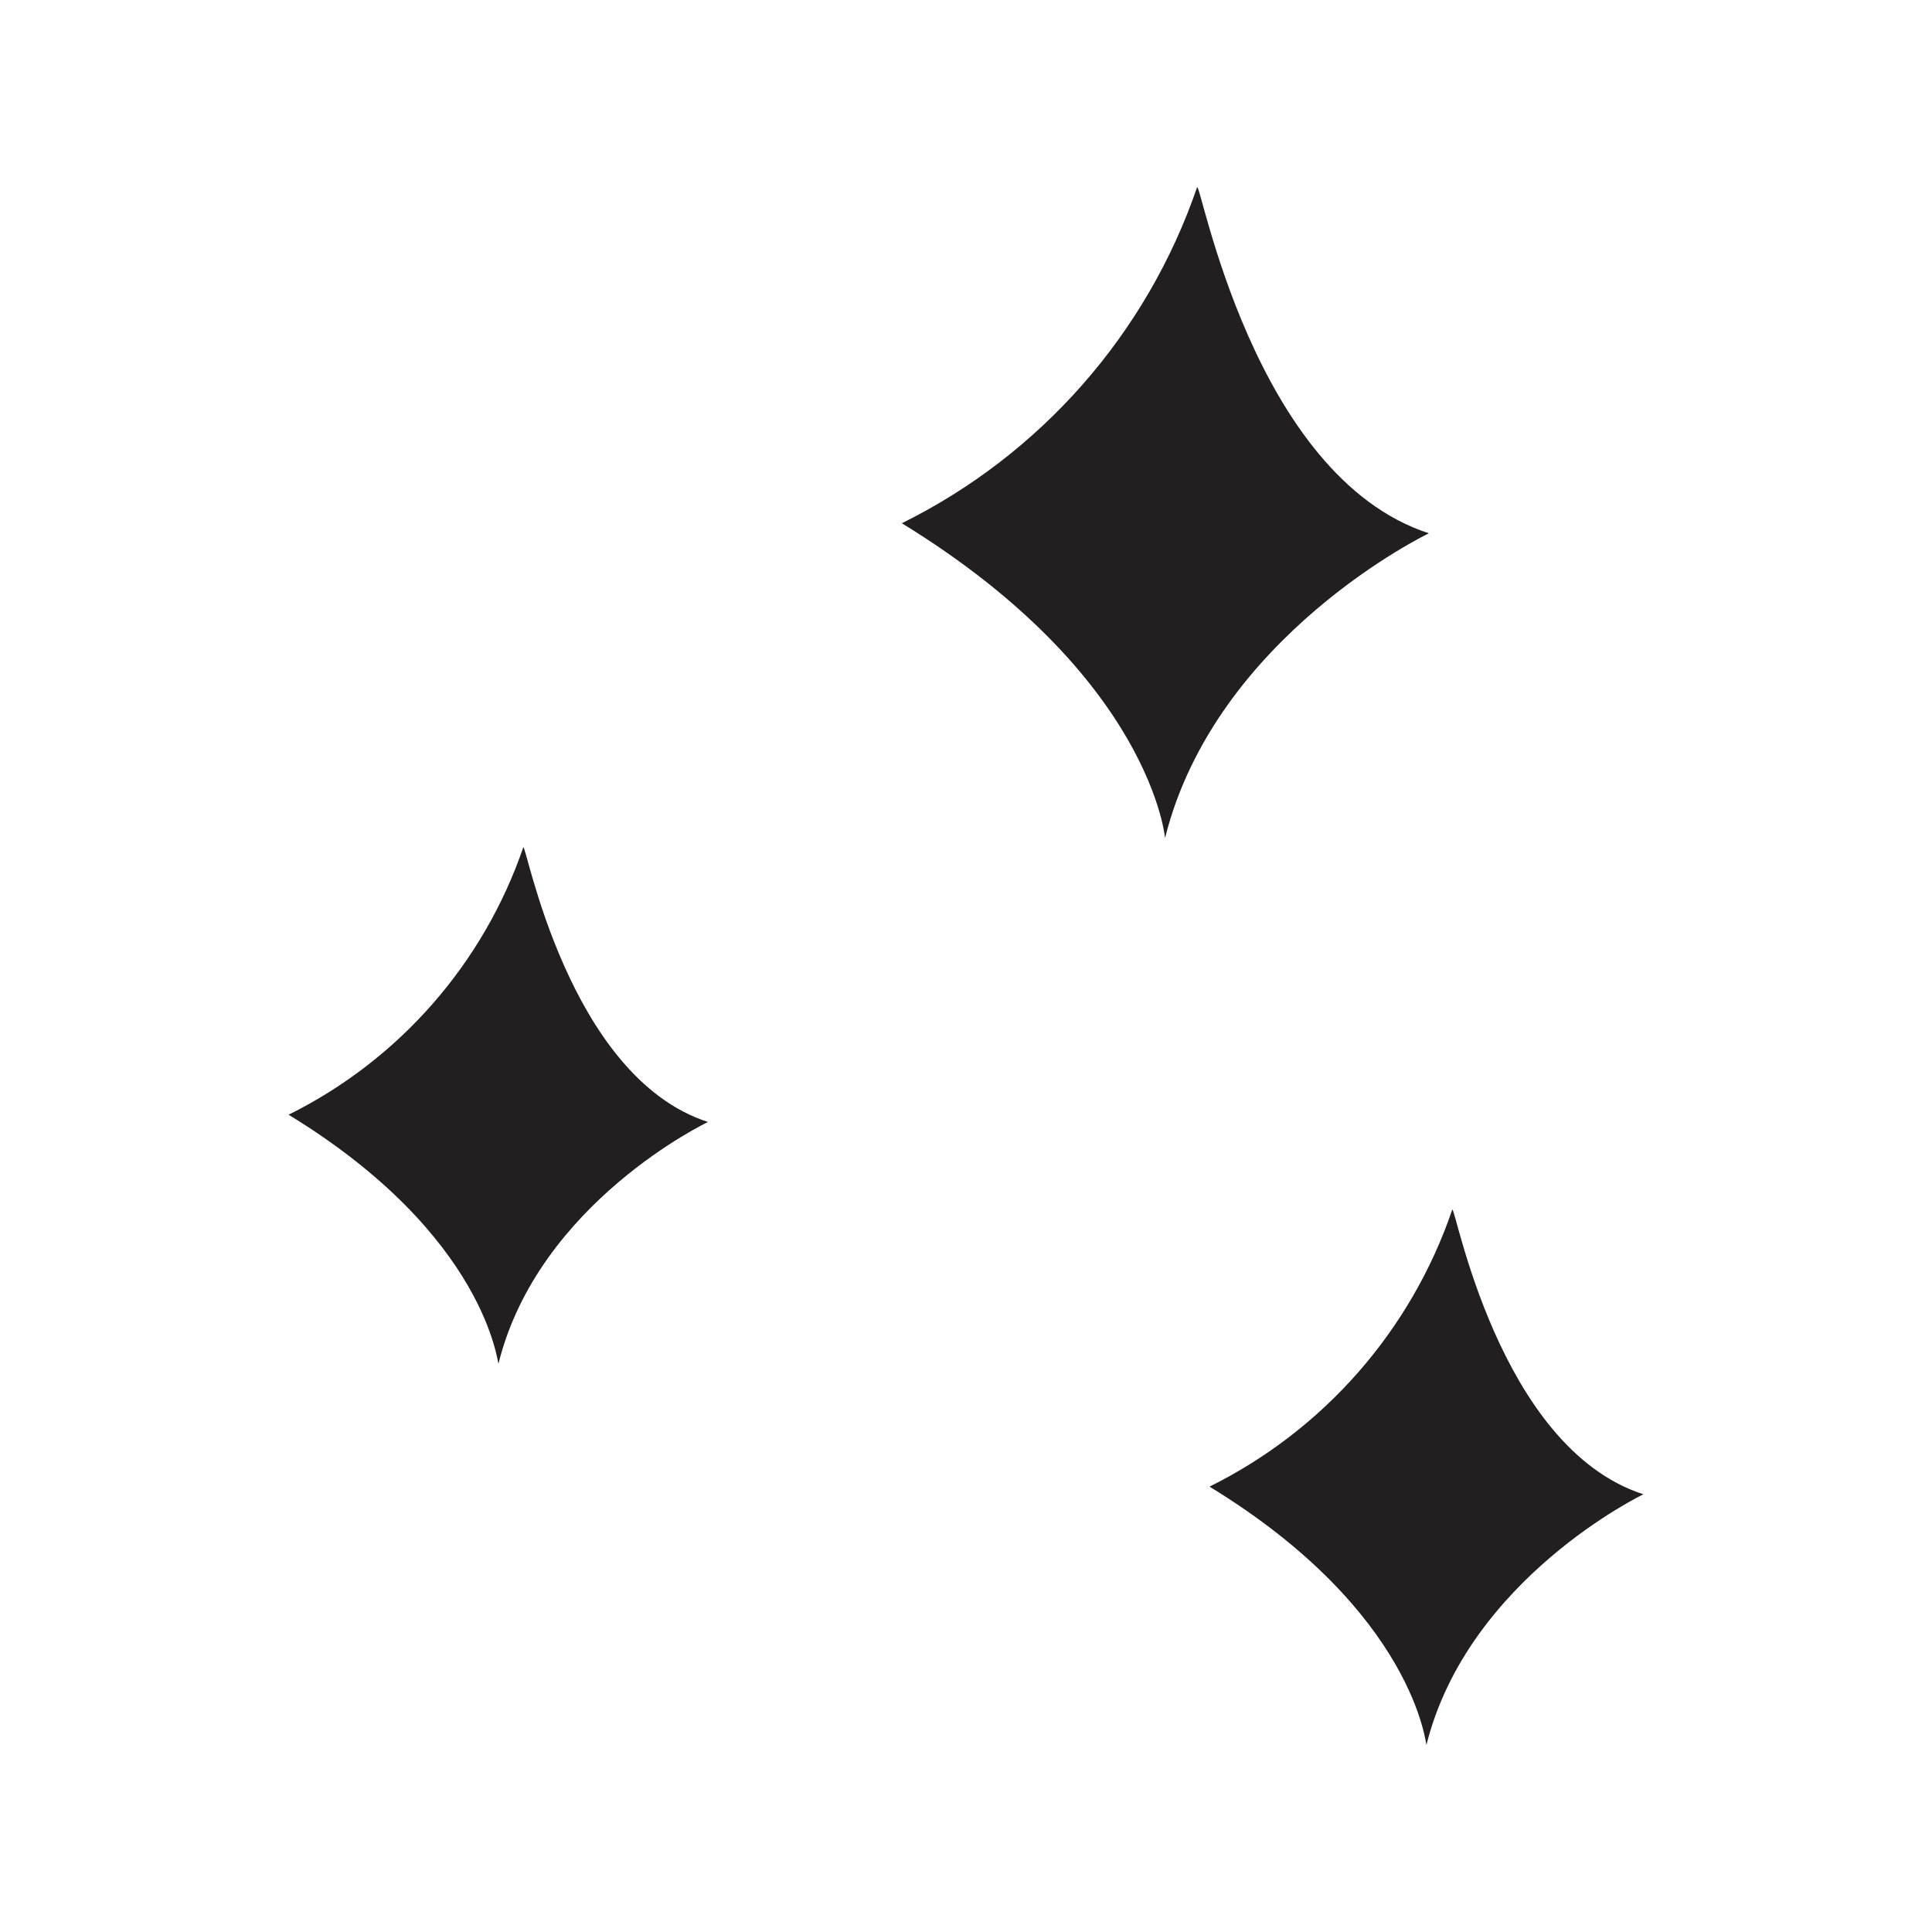
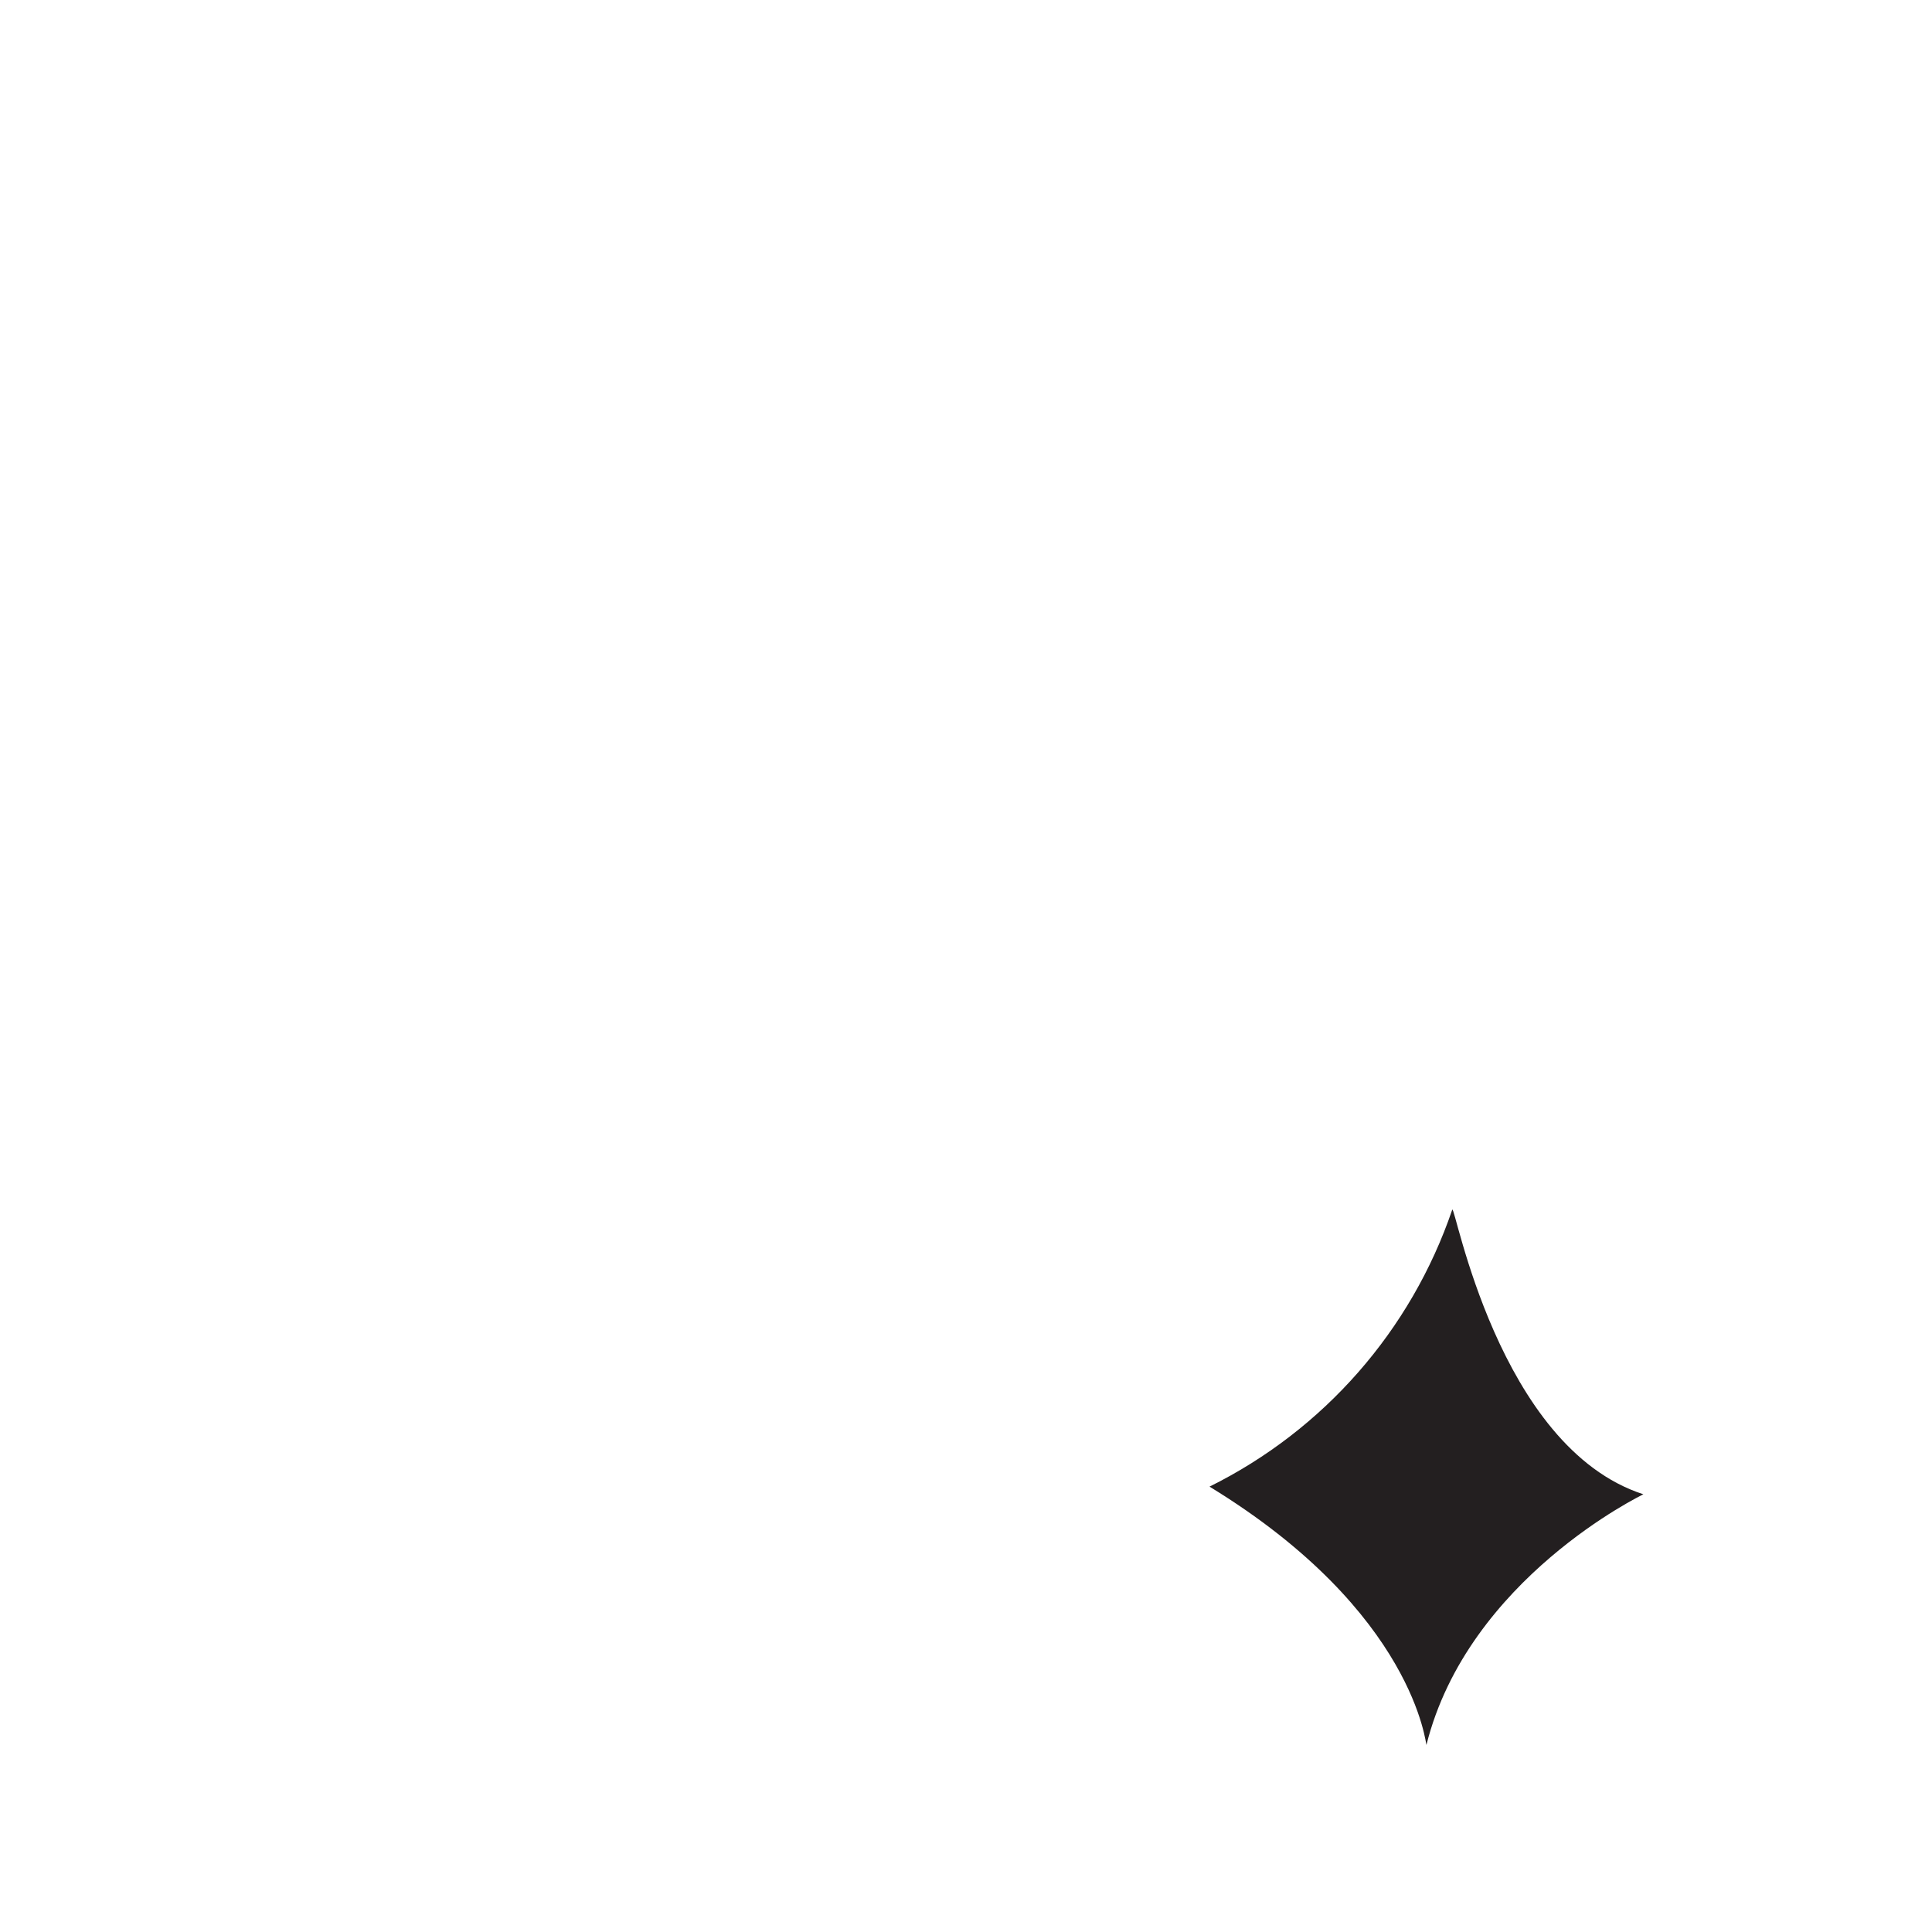
<svg xmlns="http://www.w3.org/2000/svg" fill="none" height="100%" overflow="visible" preserveAspectRatio="none" style="display: block;" viewBox="0 0 61 61" width="100%">
  <g id="scribble final version-07 1">
    <g id="Layer 1">
-       <path d="M28.474 16.521C32.857 14.352 36.207 10.541 37.795 5.916C37.897 5.636 39.549 15.028 45.115 16.838C45.115 16.838 38.38 20.066 36.785 26.459C36.791 26.548 36.404 21.382 28.474 16.521Z" fill="#231F20" id="Vector" />
      <path d="M38.189 46.938C41.797 45.15 44.552 42.007 45.852 38.195C45.934 37.966 47.288 45.693 51.888 47.18C51.888 47.18 46.354 49.836 45.038 55.091C45.02 55.16 44.702 50.916 38.189 46.938Z" fill="#231F20" id="Vector_2" />
-       <path d="M9.112 35.196C12.595 33.467 15.257 30.435 16.521 26.757C16.597 26.529 17.913 33.988 22.354 35.425C22.354 35.425 17.004 37.966 15.74 43.05C15.708 43.132 15.403 39.034 9.112 35.196Z" fill="#231F20" id="Vector_3" />
    </g>
  </g>
</svg>